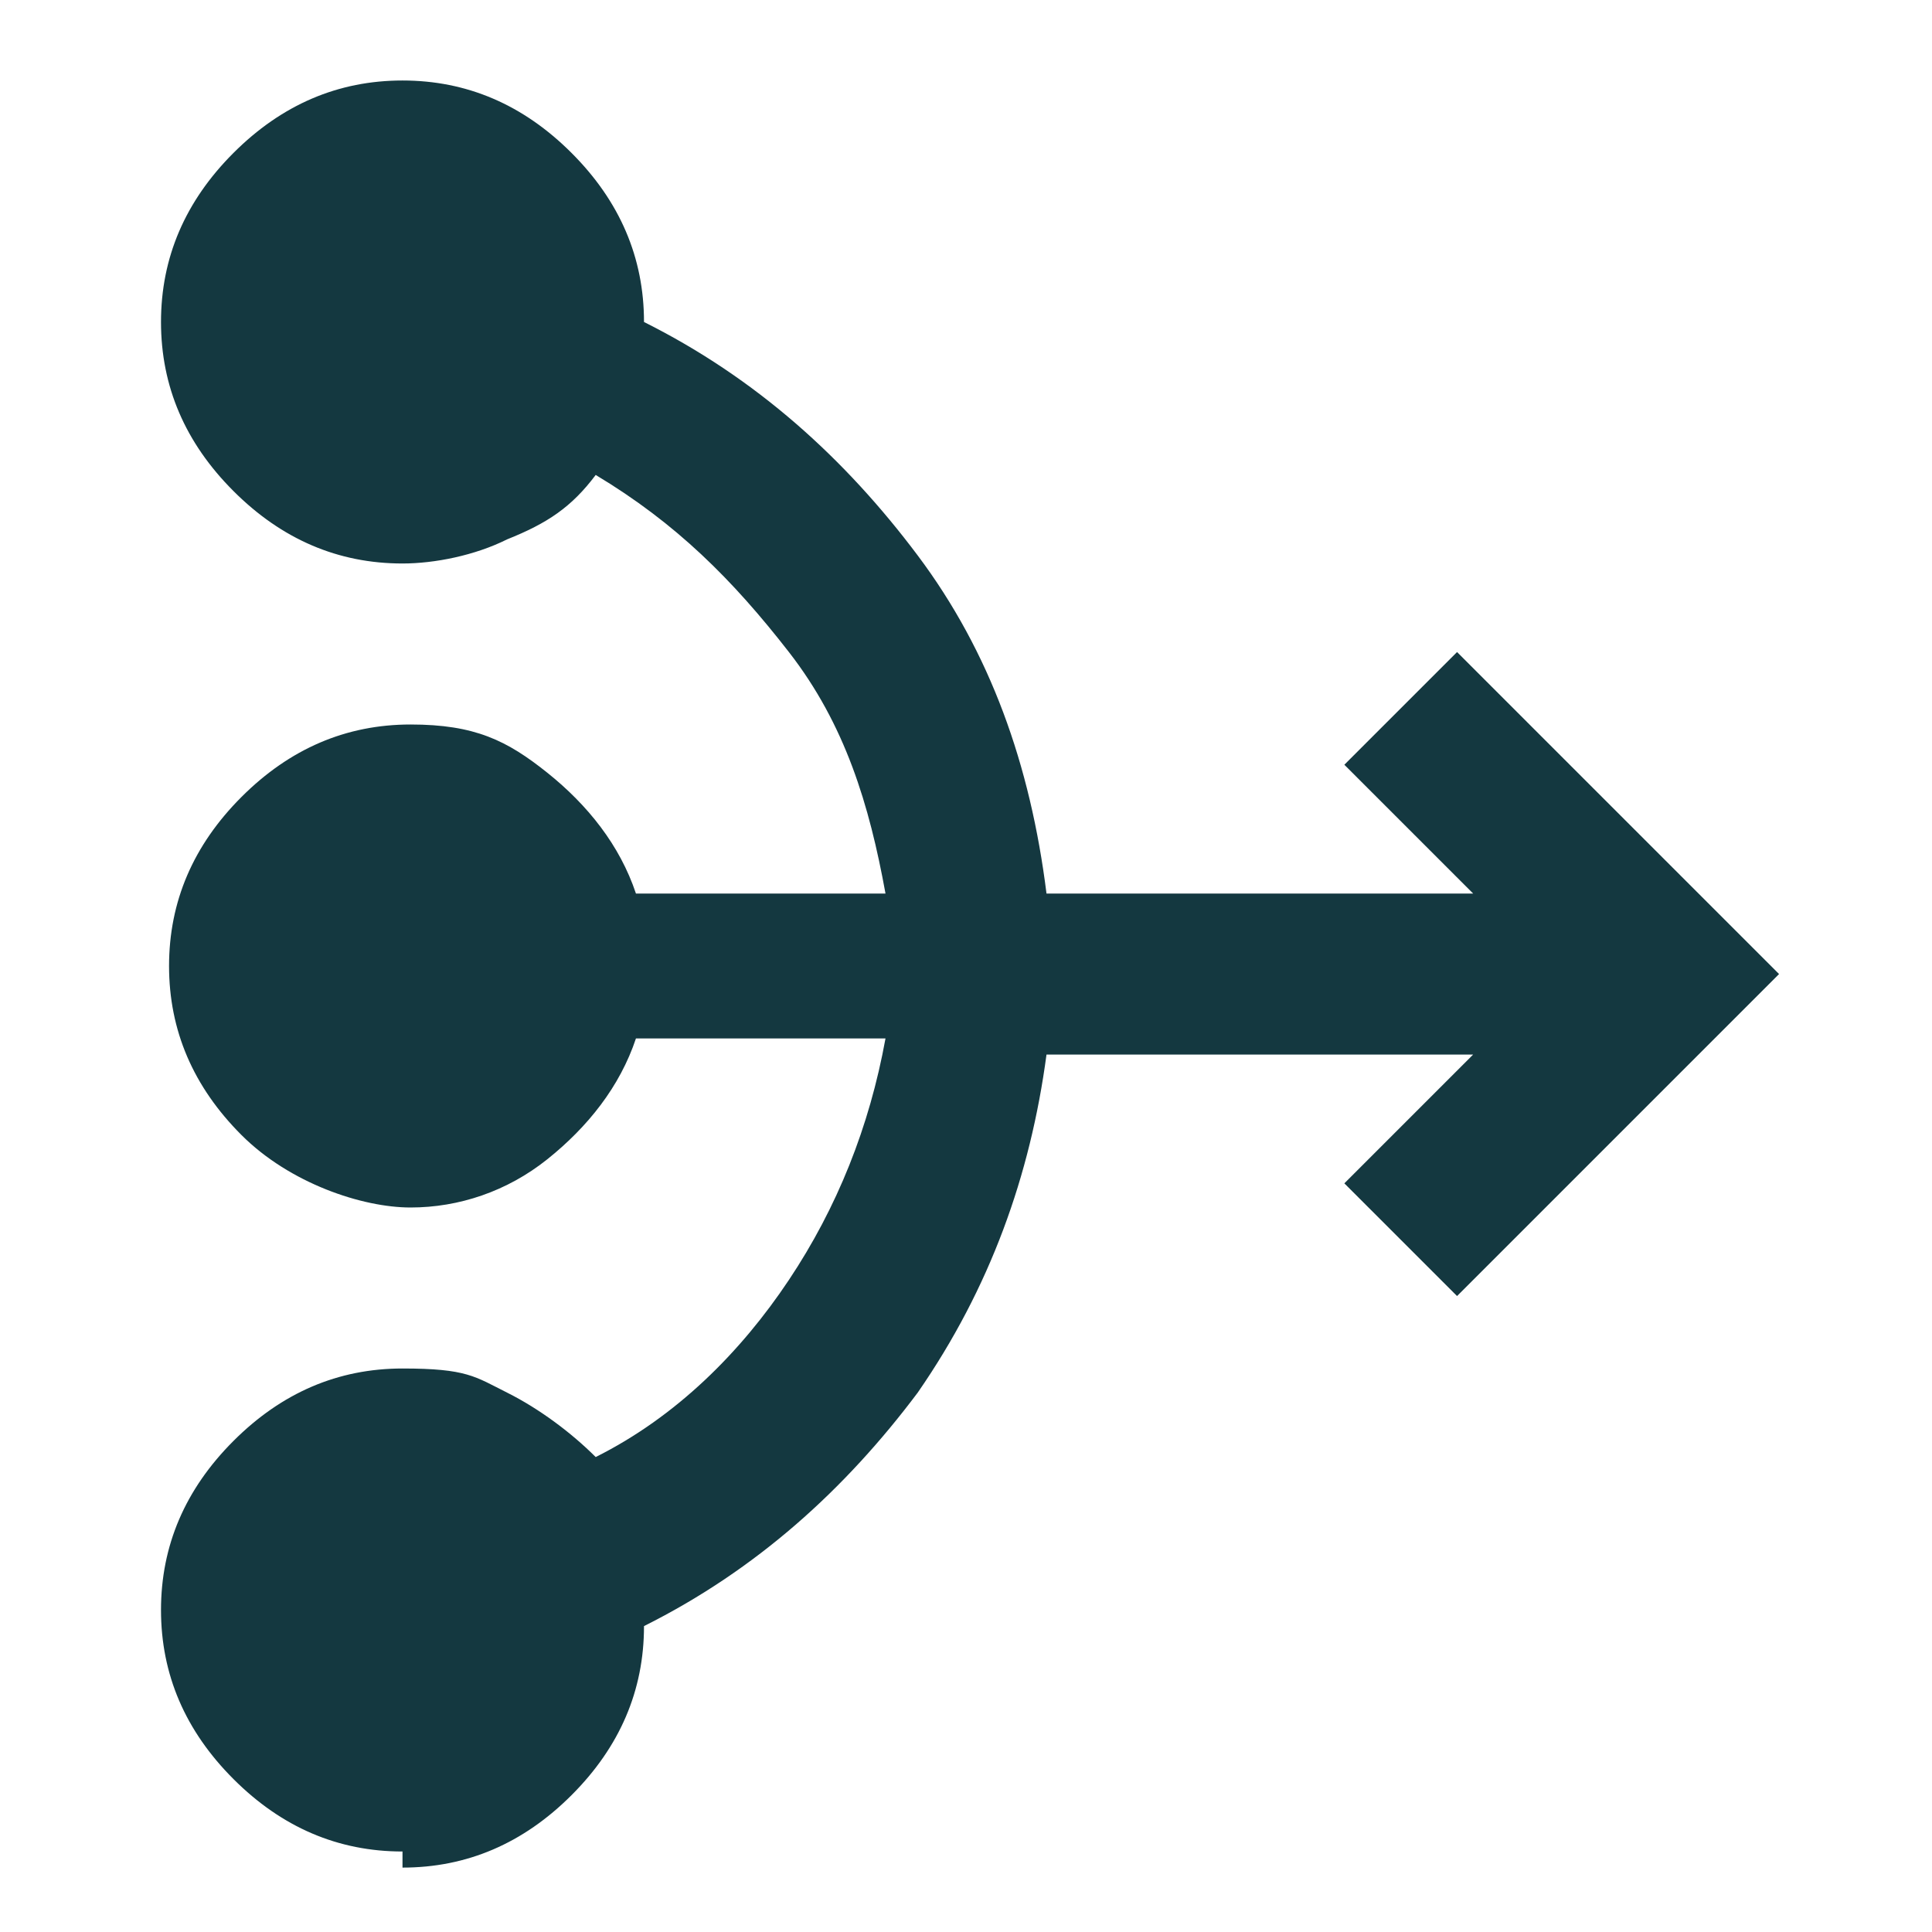
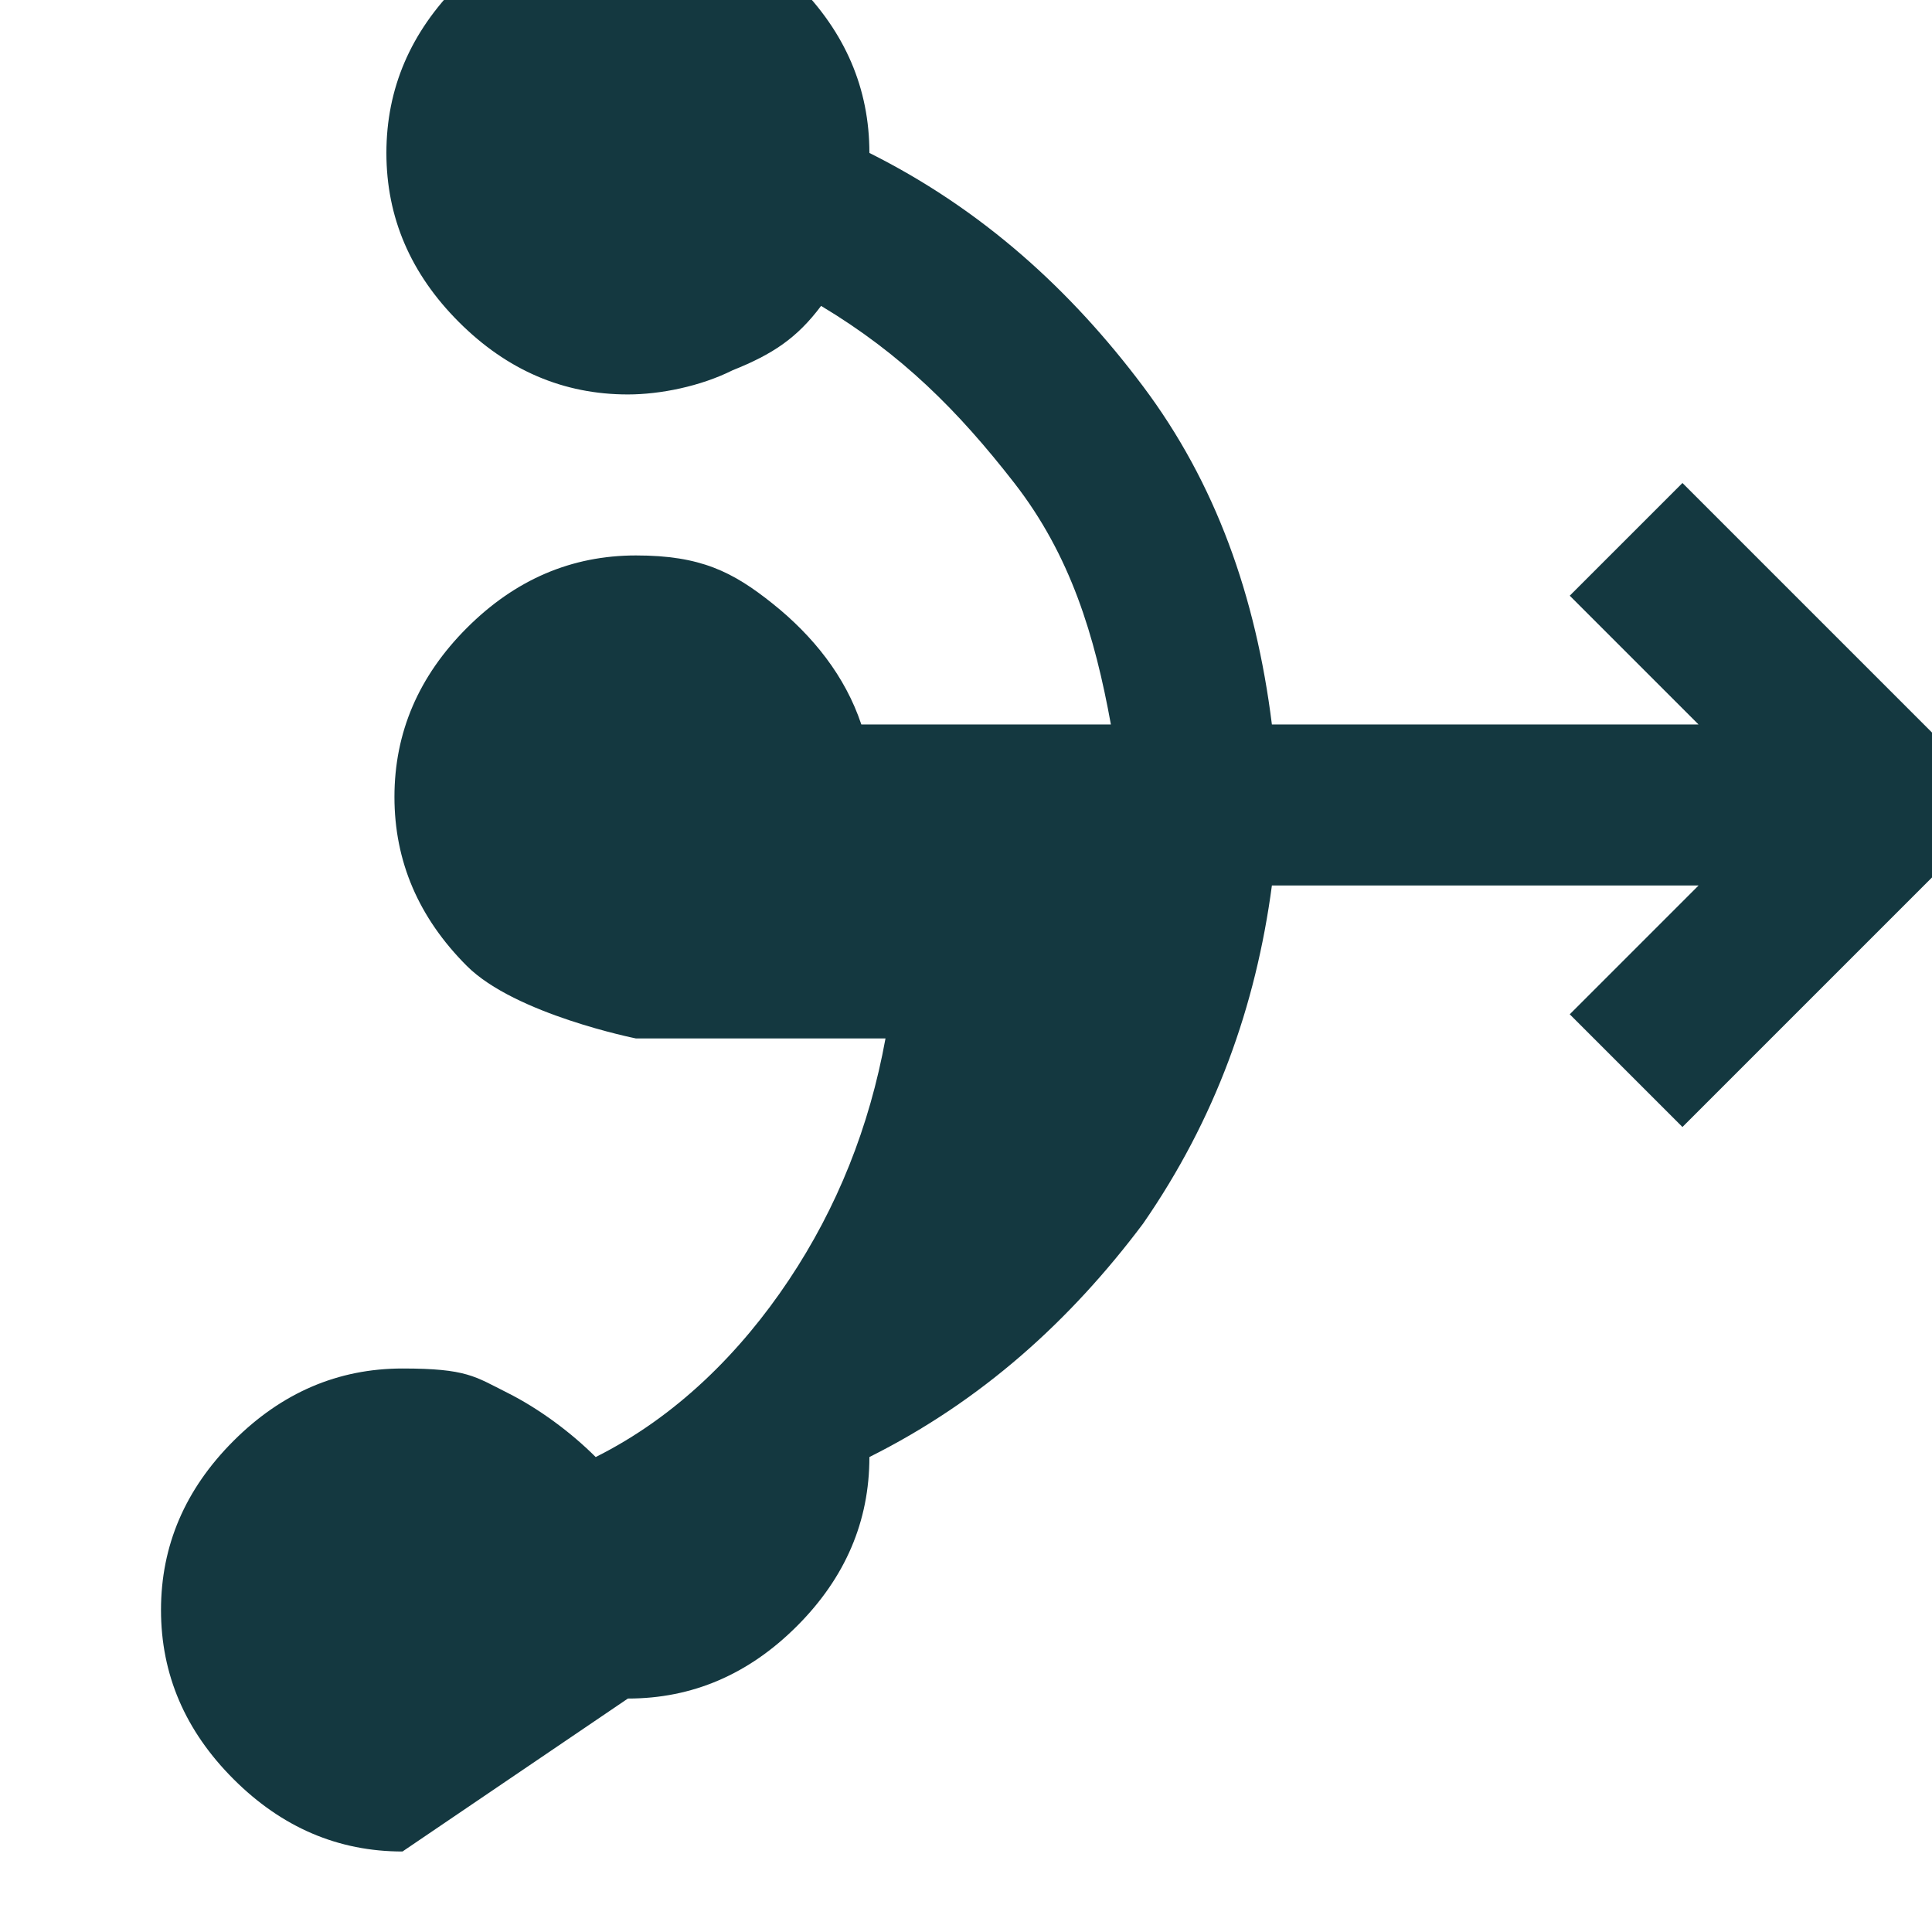
<svg xmlns="http://www.w3.org/2000/svg" version="1.1" viewBox="0 0 24 24">
  <defs>
    <style> .cls-1 { fill: #143840; } </style>
  </defs>
  <g>
    <g id="Layer_1">
-       <path class="cls-1" d="M5,23c-.8,0-1.5-.3-2.1-.9-.6-.6-.9-1.3-.9-2.1s.3-1.5.9-2.1c.6-.6,1.3-.9,2.1-.9s.9.1,1.3.3c.4.2.8.5,1.1.8,1-.5,1.8-1.3,2.4-2.2s1-1.9,1.2-3h-3.1c-.2.6-.6,1.1-1.1,1.5-.5.4-1.1.6-1.7.6s-1.5-.3-2.1-.9c-.6-.6-.9-1.3-.9-2.1s.3-1.5.9-2.1c.6-.6,1.3-.9,2.1-.9s1.2.2,1.7.6c.5.4.9.9,1.1,1.5h3.1c-.2-1.1-.5-2.1-1.2-3s-1.4-1.6-2.4-2.2c-.3.4-.6.6-1.1.8-.4.2-.9.3-1.3.3-.8,0-1.5-.3-2.1-.9-.6-.6-.9-1.3-.9-2.1s.3-1.5.9-2.1c.6-.6,1.3-.9,2.1-.9s1.5.3,2.1.9.9,1.3.9,2.1c1.4.7,2.5,1.7,3.4,2.9s1.4,2.6,1.6,4.2h5.3l-1.6-1.6,1.4-1.4,4,4-4,4-1.4-1.4,1.6-1.6h-5.3c-.2,1.5-.7,2.9-1.6,4.2-.9,1.2-2,2.2-3.4,2.9,0,.8-.3,1.5-.9,2.1-.6.6-1.3.9-2.1.9Z" />
+       <path class="cls-1" d="M5,23c-.8,0-1.5-.3-2.1-.9-.6-.6-.9-1.3-.9-2.1s.3-1.5.9-2.1c.6-.6,1.3-.9,2.1-.9s.9.1,1.3.3c.4.2.8.5,1.1.8,1-.5,1.8-1.3,2.4-2.2s1-1.9,1.2-3h-3.1s-1.5-.3-2.1-.9c-.6-.6-.9-1.3-.9-2.1s.3-1.5.9-2.1c.6-.6,1.3-.9,2.1-.9s1.2.2,1.7.6c.5.4.9.9,1.1,1.5h3.1c-.2-1.1-.5-2.1-1.2-3s-1.4-1.6-2.4-2.2c-.3.4-.6.6-1.1.8-.4.2-.9.3-1.3.3-.8,0-1.5-.3-2.1-.9-.6-.6-.9-1.3-.9-2.1s.3-1.5.9-2.1c.6-.6,1.3-.9,2.1-.9s1.5.3,2.1.9.9,1.3.9,2.1c1.4.7,2.5,1.7,3.4,2.9s1.4,2.6,1.6,4.2h5.3l-1.6-1.6,1.4-1.4,4,4-4,4-1.4-1.4,1.6-1.6h-5.3c-.2,1.5-.7,2.9-1.6,4.2-.9,1.2-2,2.2-3.4,2.9,0,.8-.3,1.5-.9,2.1-.6.6-1.3.9-2.1.9Z" />
    </g>
  </g>
</svg>